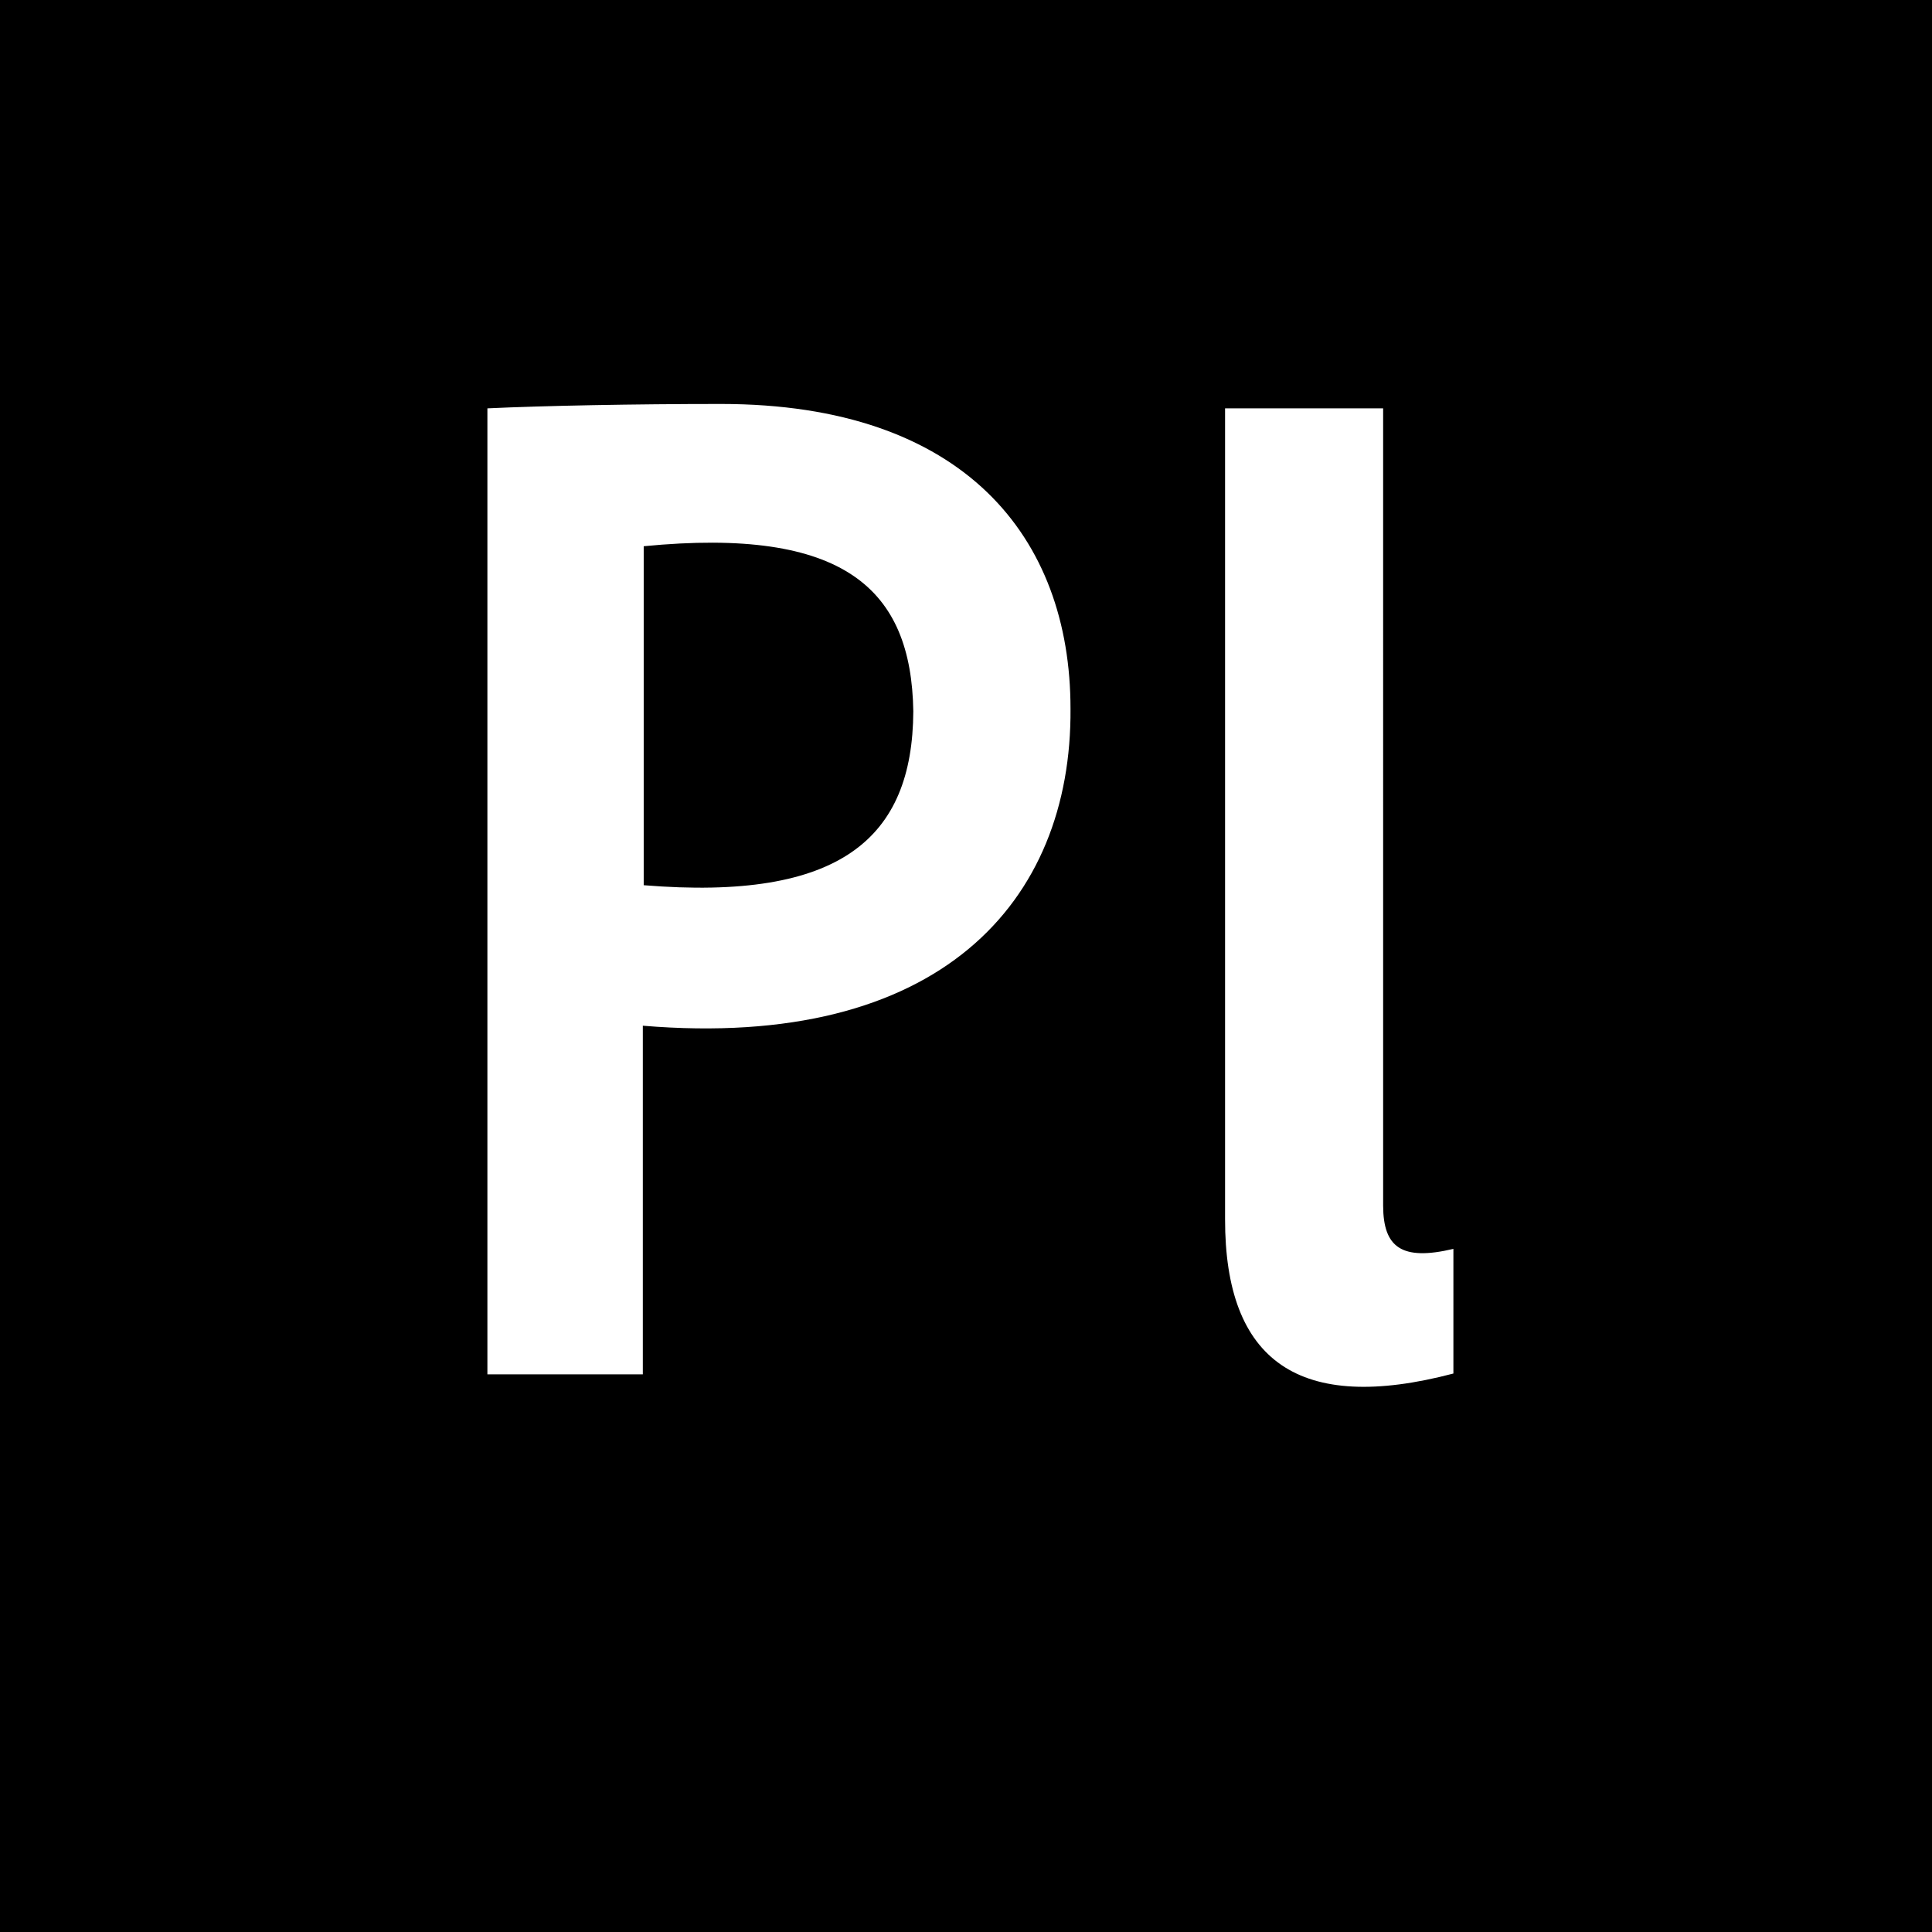
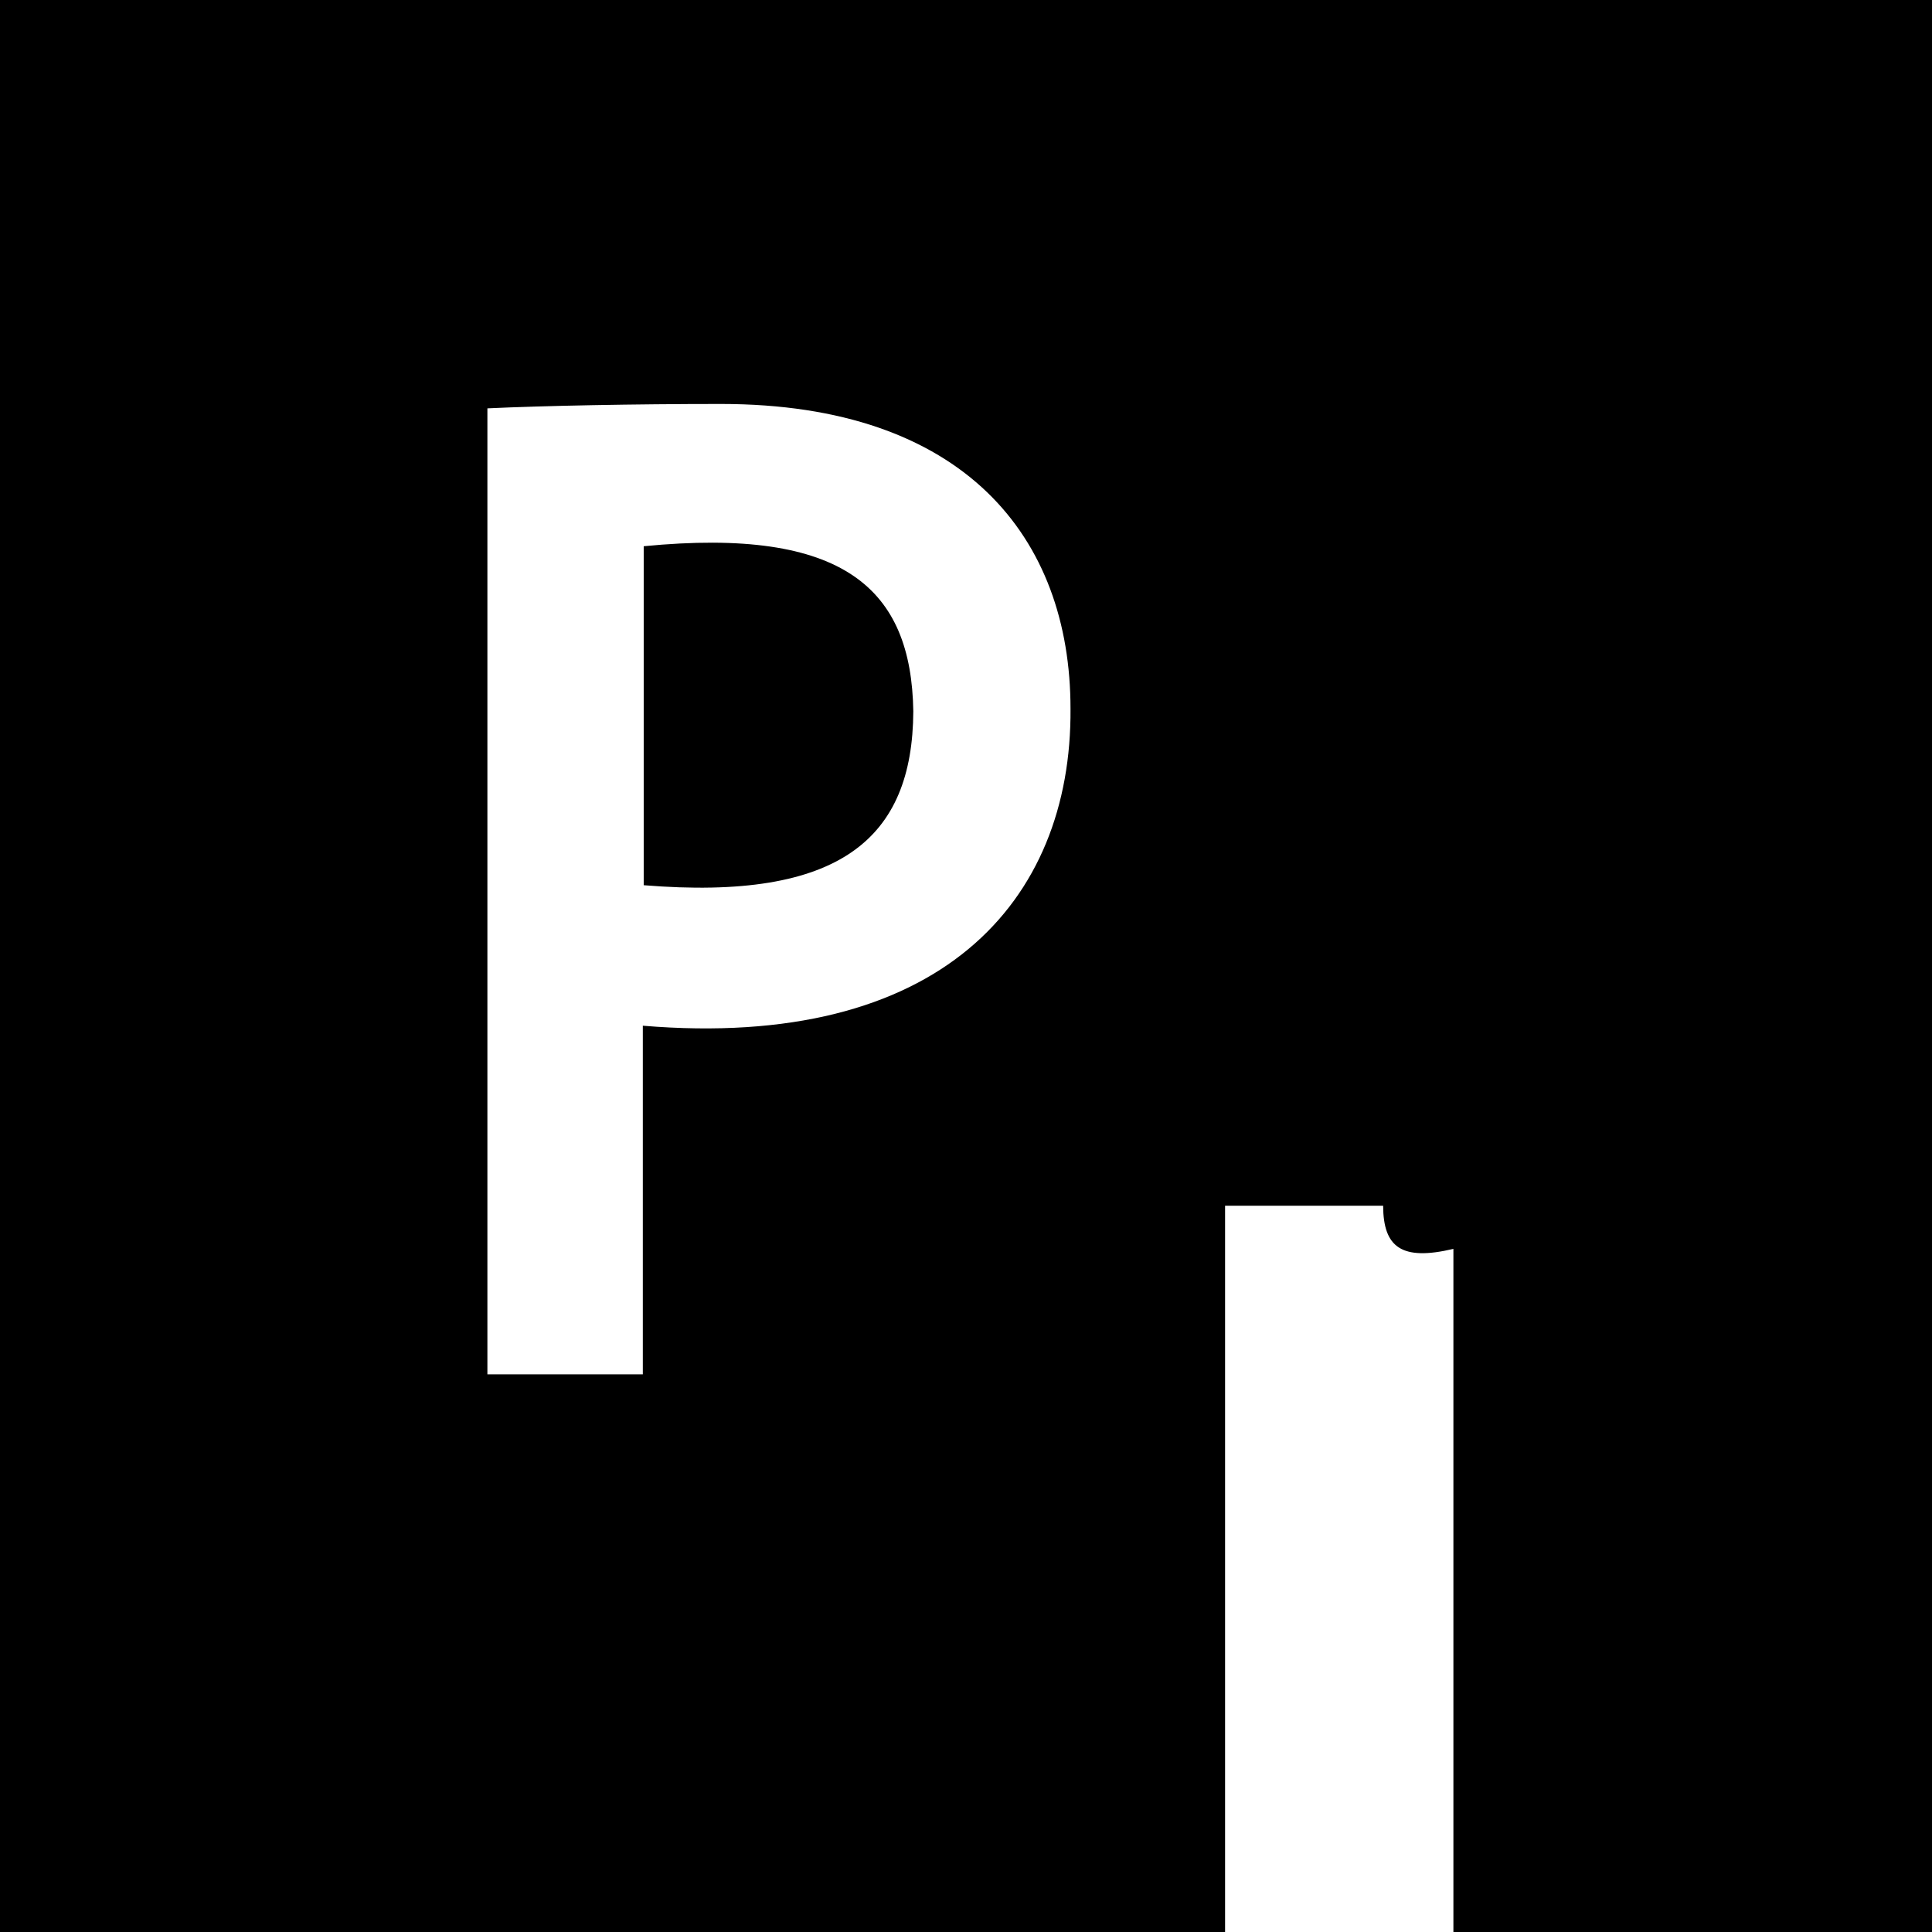
<svg xmlns="http://www.w3.org/2000/svg" width="800" height="800" viewBox="0 0 512 512">
-   <path fill="currentColor" d="M242.036 188.51c-.174 33.604-19.285 50.349-71.447 46.08v-89.834c53.213-5.191 70.942 11.368 71.447 43.753M512 0v512H0V0zM283.695 187.81c0-45.38-28.16-80.755-92.626-80.755c-23.04 0-47.01.465-61.905 1.163v256h41.192v-92.393c78.597 6.558 113.712-32.738 113.339-84.014m101.47 143.156c-13.735 3.26-18.583-.421-18.62-11.431V108.218h-41.89v214.807c-.063 37.811 19.677 51.726 60.51 40.976z" />
+   <path fill="currentColor" d="M242.036 188.51c-.174 33.604-19.285 50.349-71.447 46.08v-89.834c53.213-5.191 70.942 11.368 71.447 43.753M512 0v512H0V0zM283.695 187.81c0-45.38-28.16-80.755-92.626-80.755c-23.04 0-47.01.465-61.905 1.163v256h41.192v-92.393c78.597 6.558 113.712-32.738 113.339-84.014m101.47 143.156c-13.735 3.26-18.583-.421-18.62-11.431h-41.89v214.807c-.063 37.811 19.677 51.726 60.51 40.976z" />
</svg>